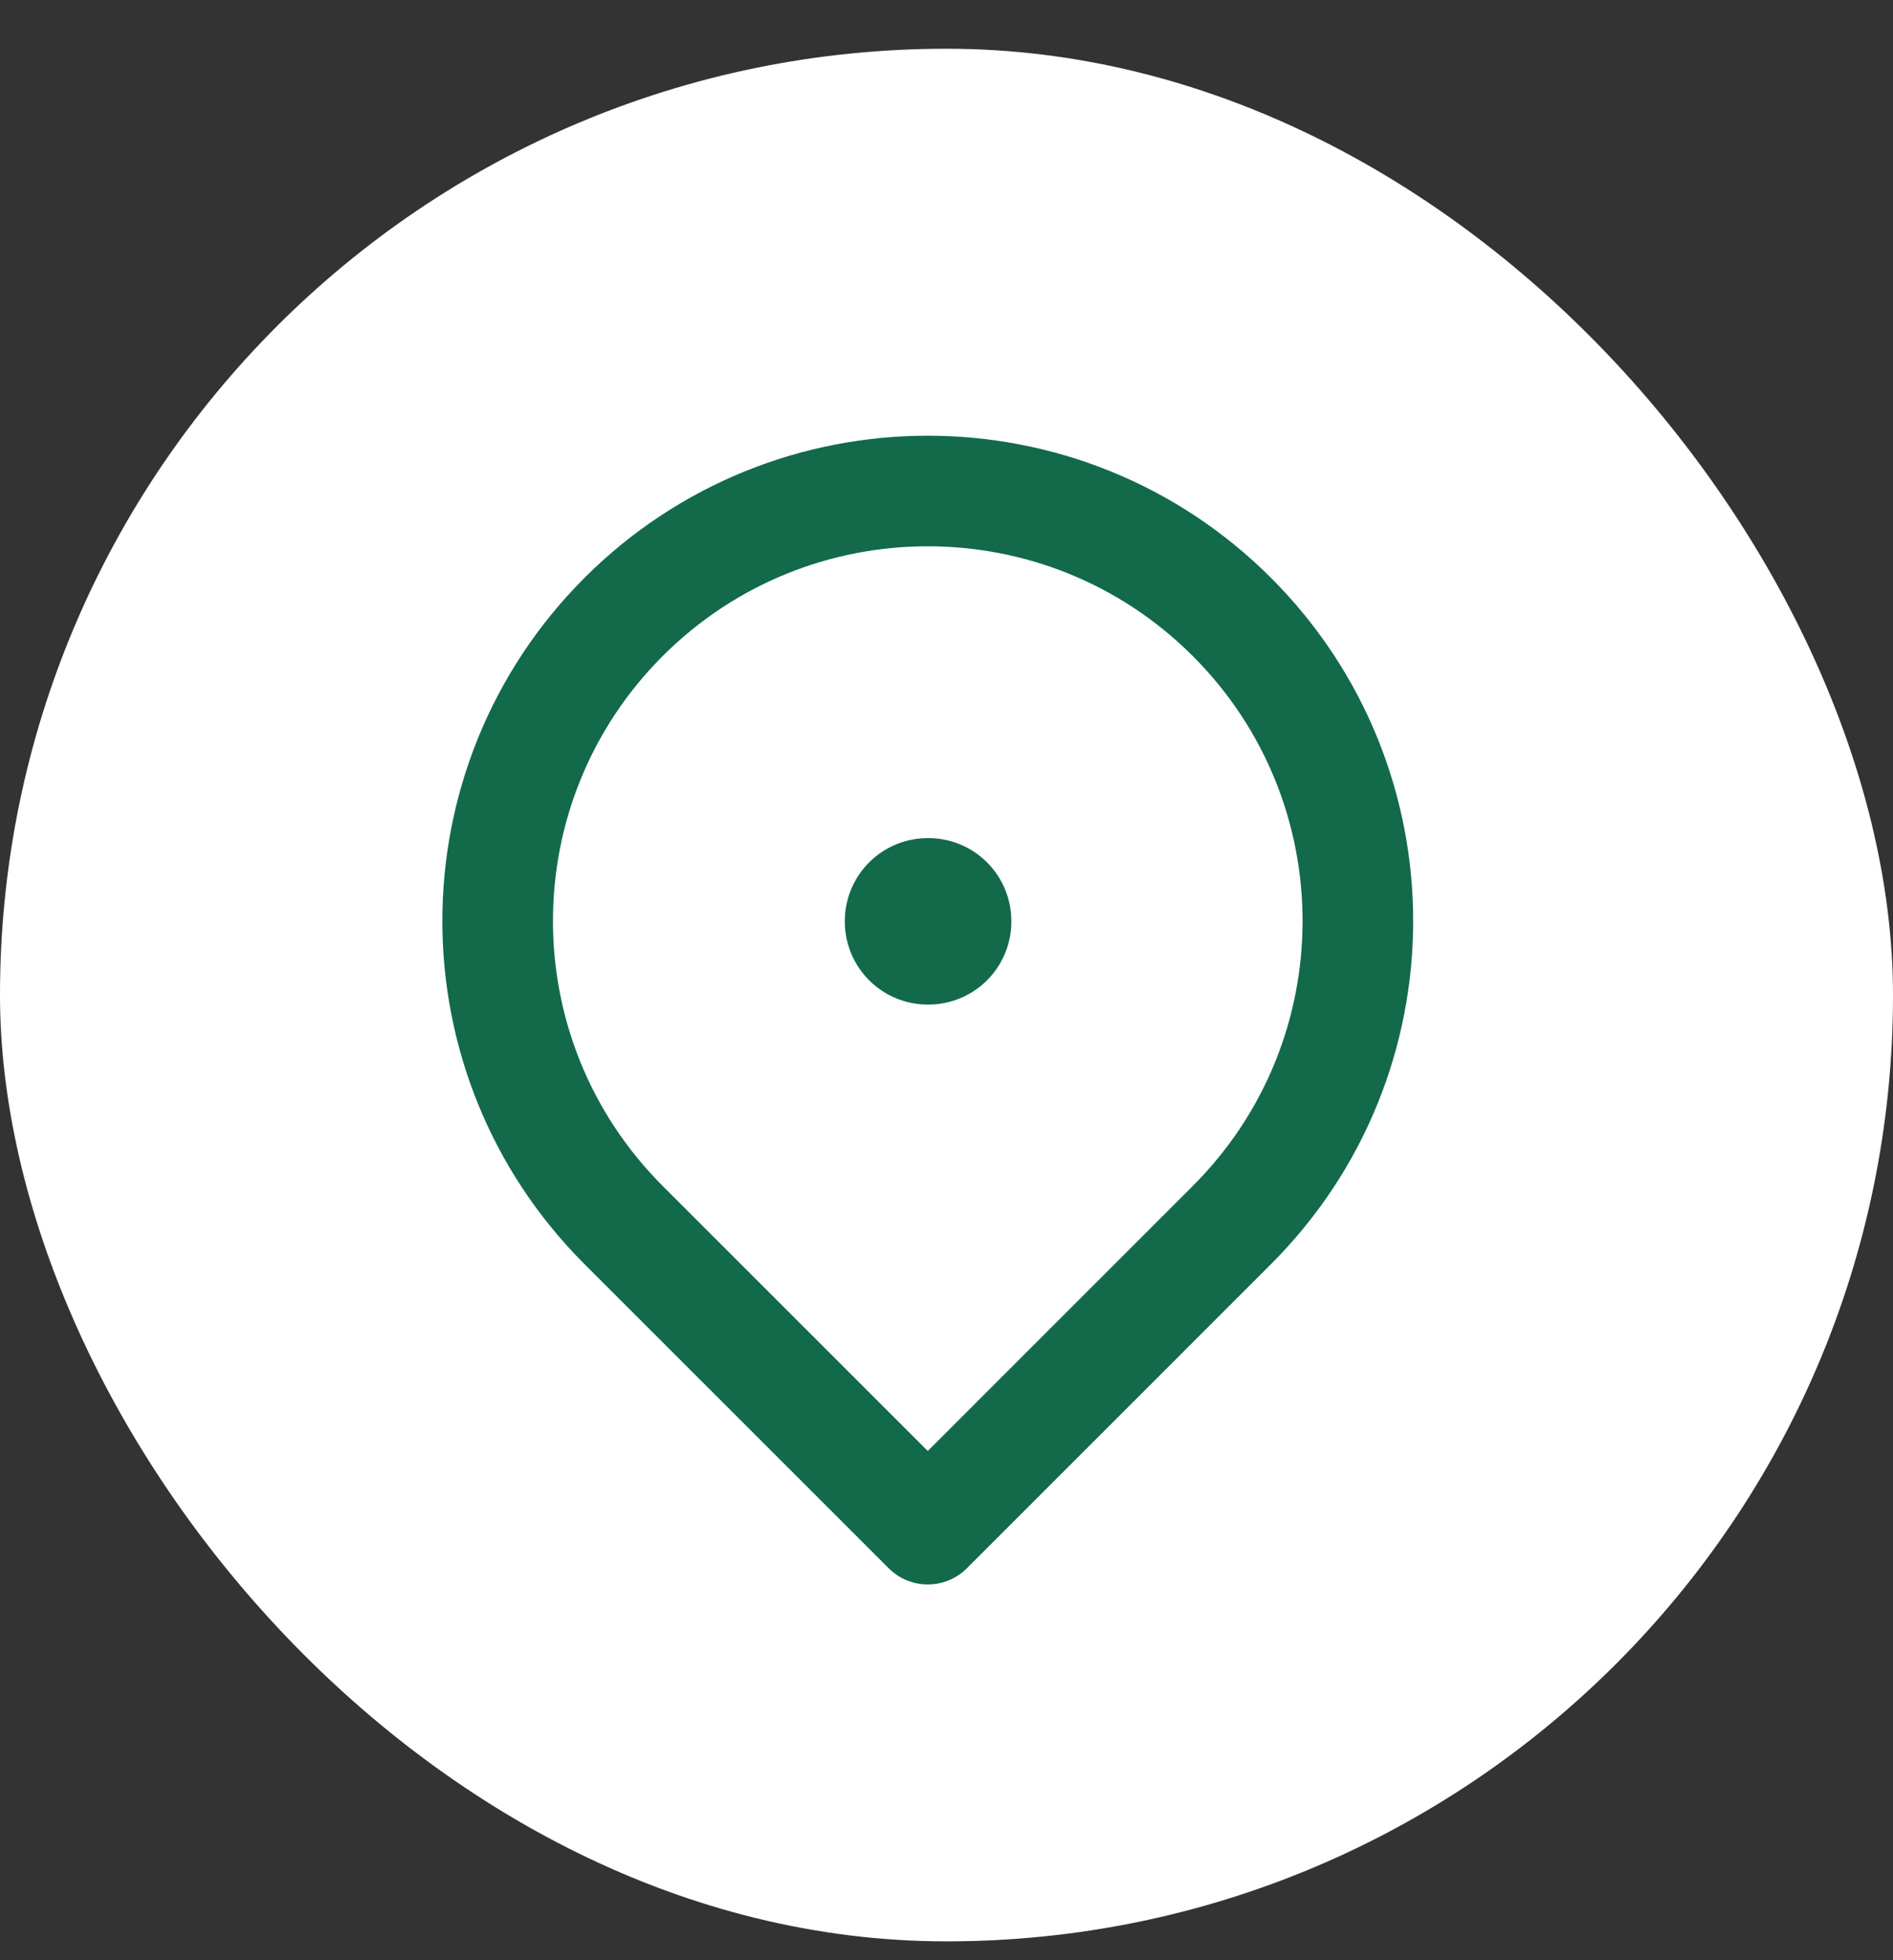
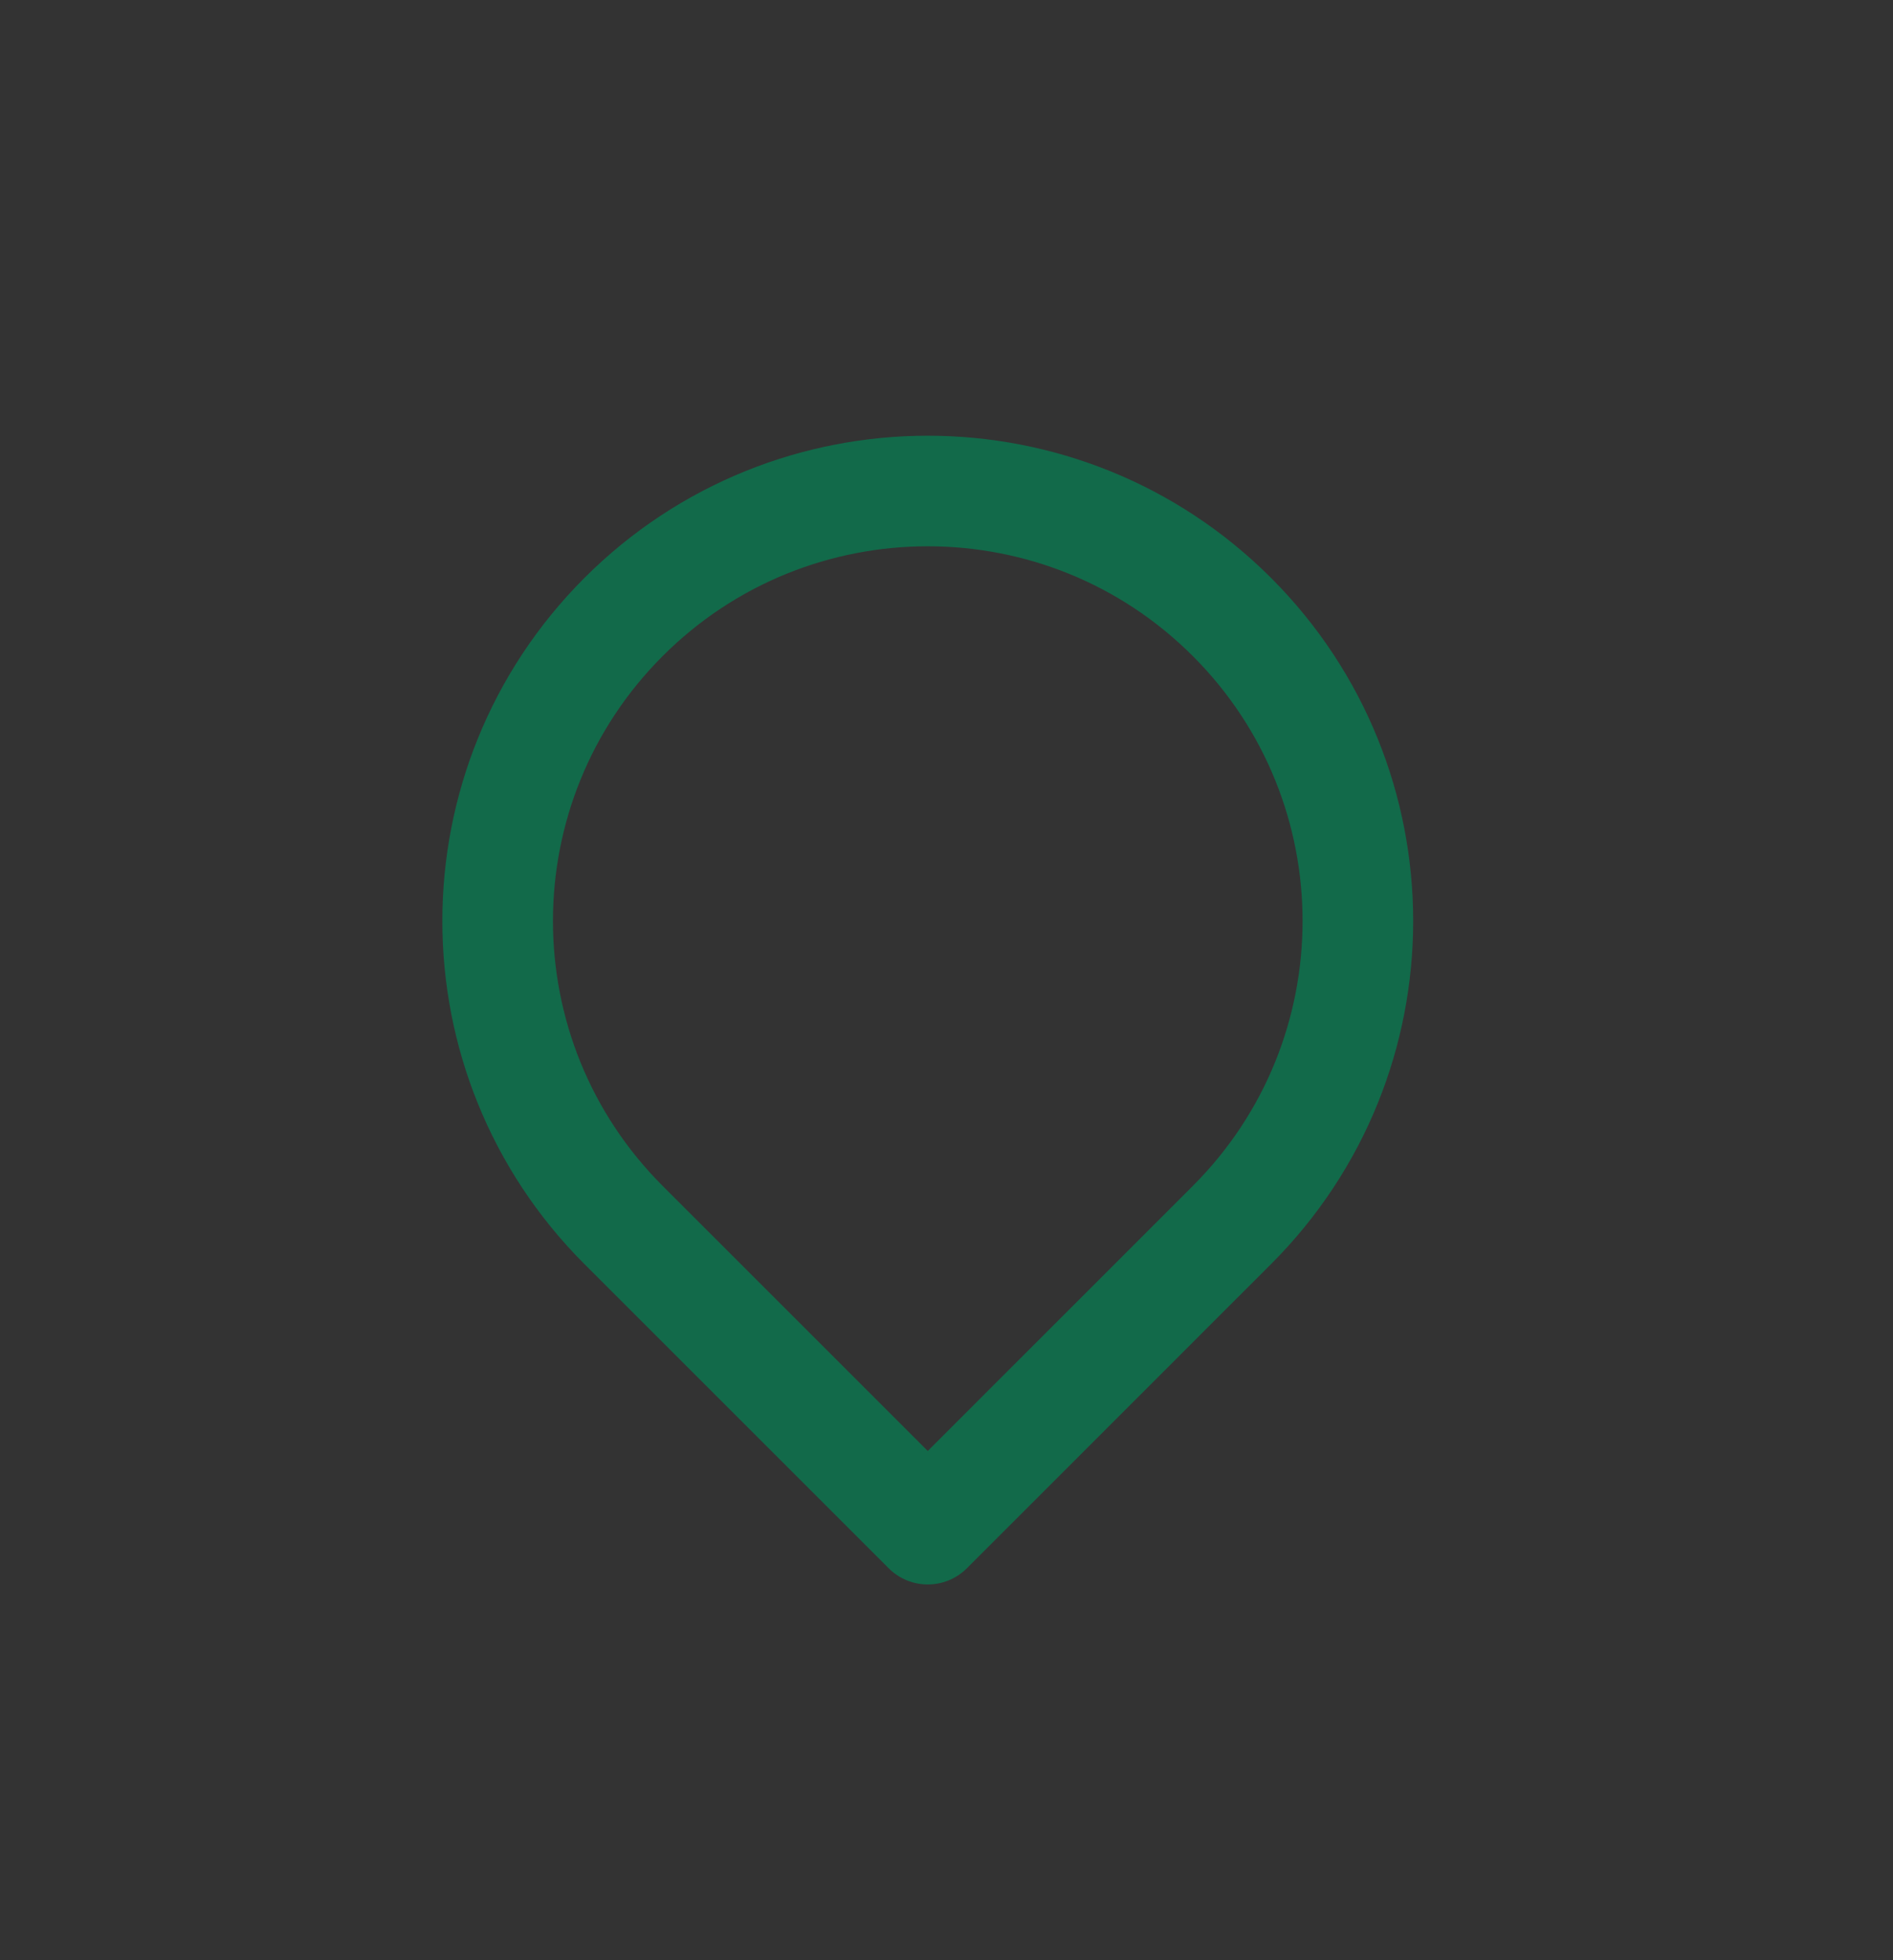
<svg xmlns="http://www.w3.org/2000/svg" width="28" height="29" viewBox="0 0 28 29" fill="none">
  <rect x="0" y="0" width="28" height="29" fill="#333333" stroke="none" />
-   <rect y="0.721" width="28" height="28" rx="14" fill="white" />
-   <rect x="13.723" y="13.626" width="0.009" height="0.009" stroke="#126A4A" stroke-width="2.454" stroke-linejoin="round" />
  <path d="M13.723 22.623L18.221 18.124C20.706 15.64 20.706 11.612 18.221 9.127C15.737 6.643 11.709 6.643 9.224 9.127C6.74 11.612 6.74 15.64 9.224 18.124L13.723 22.623Z" stroke="#126A4A" stroke-width="1.636" stroke-linejoin="round" />
</svg>